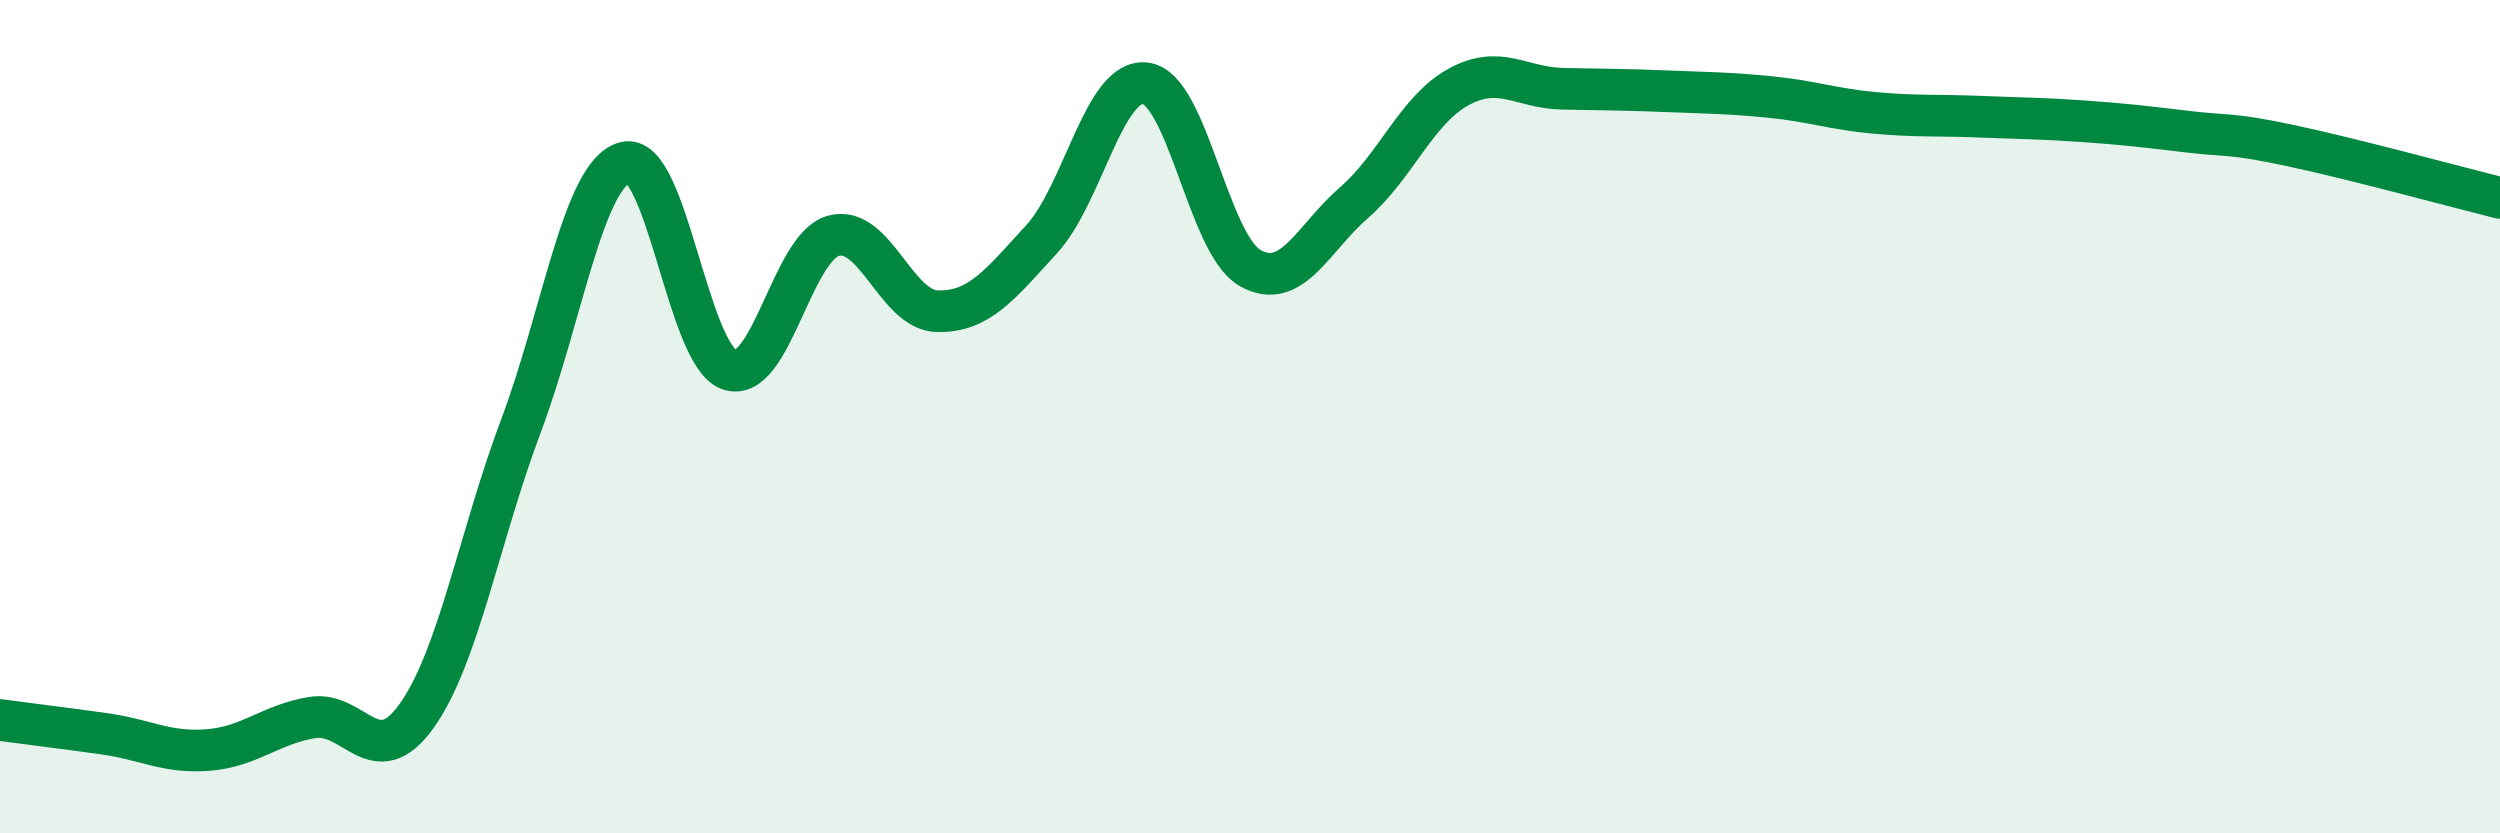
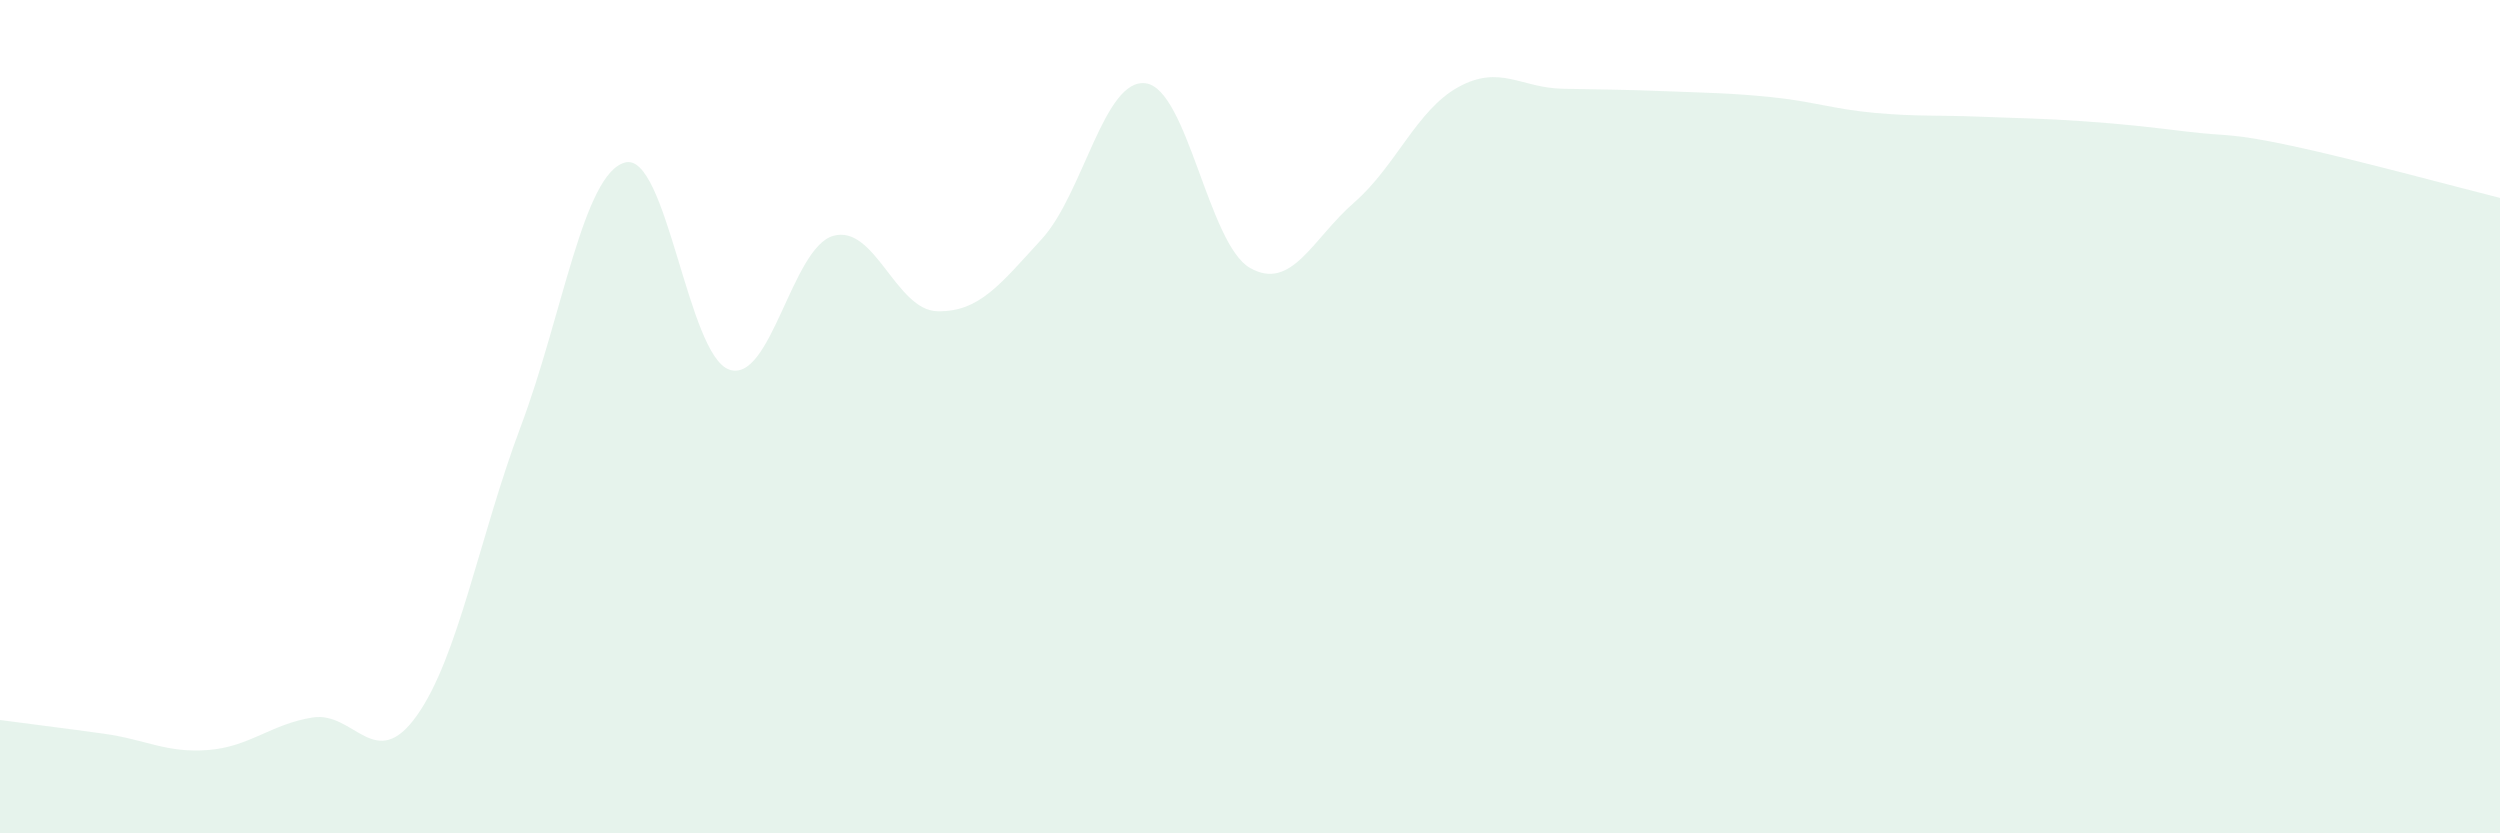
<svg xmlns="http://www.w3.org/2000/svg" width="60" height="20" viewBox="0 0 60 20">
  <path d="M 0,17.28 C 0.5,17.35 1.5,17.47 2.5,17.61 C 3.5,17.75 4,18.08 5,18 C 6,17.92 6.5,17.38 7.5,17.22 C 8.5,17.06 9,18.58 10,17.18 C 11,15.78 11.5,12.89 12.5,10.23 C 13.5,7.57 14,4.17 15,3.9 C 16,3.63 16.5,8.52 17.5,8.87 C 18.5,9.22 19,5.94 20,5.66 C 21,5.38 21.5,7.45 22.5,7.47 C 23.5,7.49 24,6.83 25,5.74 C 26,4.65 26.5,1.86 27.5,2 C 28.5,2.14 29,5.86 30,6.43 C 31,7 31.5,5.73 32.5,4.86 C 33.5,3.99 34,2.64 35,2.09 C 36,1.54 36.5,2.11 37.5,2.13 C 38.5,2.15 39,2.15 40,2.19 C 41,2.23 41.5,2.23 42.5,2.33 C 43.5,2.43 44,2.62 45,2.71 C 46,2.8 46.5,2.76 47.5,2.8 C 48.5,2.84 49,2.84 50,2.91 C 51,2.98 51.5,3.04 52.5,3.16 C 53.5,3.28 53.5,3.18 55,3.5 C 56.5,3.82 59,4.5 60,4.75L60 20L0 20Z" fill="#008740" opacity="0.1" stroke-linecap="round" stroke-linejoin="round" />
-   <path d="M 0,17.28 C 0.5,17.35 1.5,17.47 2.5,17.61 C 3.5,17.75 4,18.08 5,18 C 6,17.92 6.5,17.38 7.5,17.22 C 8.5,17.06 9,18.58 10,17.18 C 11,15.78 11.5,12.89 12.5,10.23 C 13.5,7.57 14,4.17 15,3.9 C 16,3.63 16.5,8.52 17.5,8.87 C 18.5,9.22 19,5.94 20,5.66 C 21,5.38 21.5,7.45 22.5,7.47 C 23.5,7.49 24,6.83 25,5.74 C 26,4.65 26.5,1.86 27.5,2 C 28.5,2.14 29,5.86 30,6.43 C 31,7 31.5,5.73 32.5,4.86 C 33.5,3.99 34,2.64 35,2.09 C 36,1.54 36.5,2.11 37.5,2.13 C 38.5,2.15 39,2.15 40,2.19 C 41,2.23 41.5,2.23 42.5,2.33 C 43.5,2.43 44,2.62 45,2.71 C 46,2.8 46.5,2.76 47.5,2.8 C 48.5,2.84 49,2.84 50,2.91 C 51,2.98 51.5,3.04 52.5,3.16 C 53.5,3.28 53.5,3.18 55,3.5 C 56.5,3.82 59,4.5 60,4.75" stroke="#008740" stroke-width="1" fill="none" stroke-linecap="round" stroke-linejoin="round" />
</svg>